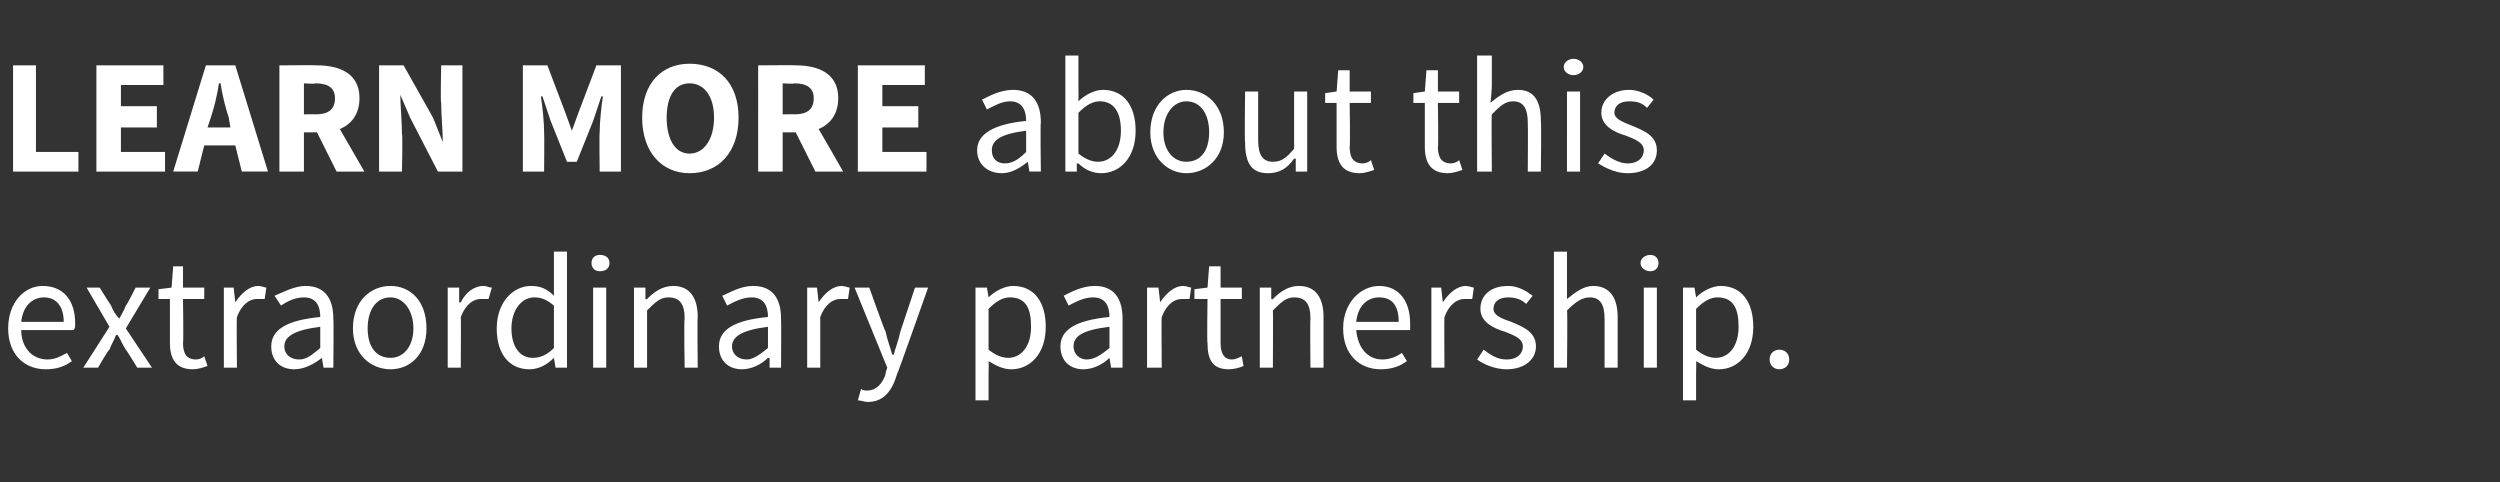
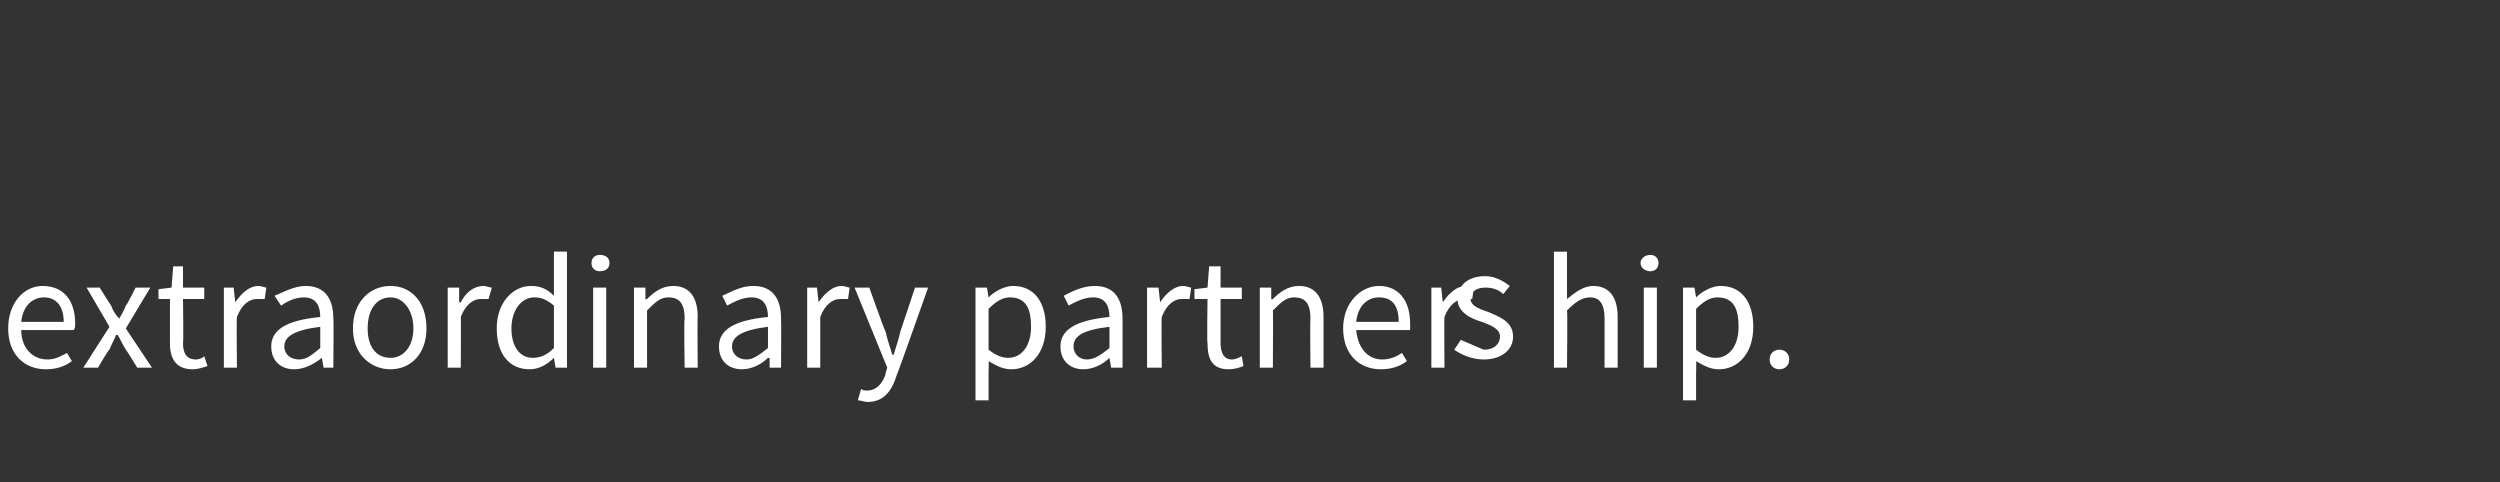
<svg xmlns="http://www.w3.org/2000/svg" version="1.1" width="153px" height="29.5px" viewBox="0 -3 153 29.5" style="top:-3px">
  <rect x="0" y="-3" width="153" height="29.5" fill="#333333" stroke="none" />
  <desc>LEARN MORE about this extraordinary partnership.</desc>
  <defs />
  <g id="Polygon16447">
-     <path d="m2.6 14.5c1.3 0 2 .9 2 2.3c0 .2 0 .3-.1.4H1.3c0 1.1.7 1.8 1.6 1.8c.5 0 .8-.2 1.2-.4l.3.5c-.4.3-.9.5-1.6.5c-1.3 0-2.3-.9-2.3-2.5c0-1.6 1-2.6 2.1-2.6zm1.3 2.2c0-1-.5-1.5-1.2-1.5c-.7 0-1.3.5-1.4 1.5h2.6zm2.8.3l-1.4-2.4h.8s.69 1.11.7 1.1c.1.3.3.6.5.8c.1-.2.3-.5.4-.8c.05.01.6-1.1.6-1.1h.9l-1.5 2.5l1.6 2.4h-.9s-.69-1.13-.7-1.1c-.2-.3-.3-.6-.5-.9h-.1c-.1.3-.3.6-.4.9c-.05-.03-.7 1.1-.7 1.1h-.9L6.7 17zm3.7-1.7h-.7v-.6l.8-.1l.1-1.3h.6v1.3h1.3v.7h-1.3s.04 2.71 0 2.7c0 .6.2 1 .8 1c.2 0 .4-.1.5-.2l.2.6c-.3.1-.6.2-.9.2c-1 0-1.4-.6-1.4-1.6v-2.7zm3.3-.7h.6l.1.9s.03.02 0 0c.4-.6.9-1 1.4-1c.2 0 .4.1.5.1l-.1.7h-.5c-.4 0-.9.3-1.2 1.1c-.03-.02 0 3.1 0 3.1h-.8v-4.9zm5.9 1.8c0-.6-.2-1.2-1-1.2c-.6 0-1.1.3-1.4.5l-.4-.6c.5-.2 1.2-.6 1.9-.6c1.2 0 1.7.8 1.7 2c.03.02 0 3 0 3h-.6l-.1-.6s-.04.02 0 0c-.5.4-1.1.7-1.7.7c-.8 0-1.4-.5-1.4-1.4c0-1 .9-1.6 3-1.8zM18.3 19c.5 0 .8-.3 1.3-.7V17c-1.6.2-2.2.6-2.2 1.2c0 .5.4.8.9.8zm5.6-4.5c1.2 0 2.2.9 2.2 2.6c0 1.6-1 2.5-2.2 2.5c-1.2 0-2.3-.9-2.3-2.5c0-1.7 1.1-2.6 2.3-2.6zm0 4.4c.8 0 1.4-.7 1.4-1.8c0-1.1-.6-1.9-1.4-1.9c-.9 0-1.4.8-1.4 1.9c0 1.1.5 1.8 1.4 1.8zm3.5-4.3h.7v.9s.08.02.1 0c.3-.6.8-1 1.4-1c.2 0 .3.1.5.1l-.2.7h-.5c-.4 0-.9.3-1.2 1.1c.02-.02 0 3.1 0 3.1h-.8v-4.9zm5.1-.1c.6 0 1 .2 1.4.6v-2.7h.8v7.1h-.7l-.1-.6s0 .03 0 0c-.4.4-.9.7-1.5.7c-1.2 0-2-.9-2-2.5c0-1.6 1-2.6 2.1-2.6zm.1 4.4c.5 0 .9-.2 1.3-.6v-2.6c-.5-.4-.8-.5-1.2-.5c-.8 0-1.4.8-1.4 1.9c0 1.1.5 1.8 1.3 1.8zm3.6-5.8c0-.3.2-.5.5-.5c.4 0 .6.2.6.5c0 .3-.2.5-.6.5c-.3 0-.5-.2-.5-.5zm.1 1.5h.8v4.9h-.8v-4.9zm2.5 0h.7v.7s.06.04.1 0c.4-.4.9-.8 1.6-.8c1 0 1.5.7 1.5 1.9c-.03.02 0 3.1 0 3.1h-.8s-.05-2.97 0-3c0-.9-.3-1.3-1-1.3c-.5 0-.8.3-1.3.8v3.5h-.8v-4.9zm8.2 1.8c0-.6-.2-1.2-1-1.2c-.6 0-1.1.3-1.5.5l-.3-.6c.5-.2 1.1-.6 1.9-.6c1.2 0 1.7.8 1.7 2c.02.02 0 3 0 3h-.7v-.6s-.05.02-.1 0c-.4.4-1 .7-1.6.7c-.8 0-1.4-.5-1.4-1.4c0-1 .9-1.6 3-1.8zM45.7 19c.4 0 .8-.3 1.3-.7V17c-1.6.2-2.2.6-2.2 1.2c0 .5.4.8.9.8zm3.7-4.4h.6l.1.9s.05.02 0 0c.4-.6.9-1 1.4-1c.2 0 .4.1.5.1l-.1.7h-.5c-.4 0-.9.3-1.2 1.1v3.1h-.8v-4.9zm3.7 6.3c.5 0 .9-.4 1.1-1c-.03-.03.1-.4.1-.4l-2-4.9h.9s.97 2.73 1 2.7c.1.5.3 1 .4 1.4h.1c.1-.4.3-.9.4-1.4l.9-2.7h.8s-1.87 5.3-1.9 5.3c-.3 1-.8 1.7-1.8 1.7c-.2 0-.4-.1-.6-.1l.2-.7c.1.1.2.1.4.1zm7.4-1v1.6h-.8v-6.9h.7l.1.6c.4-.4 1-.7 1.5-.7c1.3 0 2 1 2 2.5c0 1.7-1 2.6-2.1 2.6c-.5 0-.9-.2-1.4-.5c.02-.04 0 .8 0 .8zm1.2-1c.8 0 1.4-.7 1.4-1.9c0-1.1-.3-1.8-1.3-1.8c-.4 0-.8.2-1.3.7v2.5c.5.4.9.5 1.2.5zm6.2-2.5c0-.6-.2-1.2-1-1.2c-.6 0-1.1.3-1.5.5l-.3-.6c.4-.2 1.1-.6 1.9-.6c1.2 0 1.7.8 1.7 2v3h-.7l-.1-.6s.03.02 0 0c-.4.4-1 .7-1.6.7c-.8 0-1.4-.5-1.4-1.4c0-1 .9-1.6 3-1.8zM66.5 19c.5 0 .9-.3 1.4-.7V17c-1.7.2-2.2.6-2.2 1.2c0 .5.4.8.8.8zm3.7-4.4h.7l.1.9s.03.02 0 0c.4-.6.9-1 1.4-1c.2 0 .4.1.5.1l-.1.7h-.5c-.4 0-.9.3-1.2 1.1c-.03-.02 0 3.1 0 3.1h-.9v-4.9zm3.7.7h-.8v-.6l.8-.1l.1-1.3h.7v1.3h1.3v.7h-1.3v2.7c0 .6.2 1 .7 1c.2 0 .4-.1.6-.2l.1.6c-.2.1-.6.2-.9.2c-1 0-1.3-.6-1.3-1.6c-.04 0 0-2.7 0-2.7zm3.2-.7h.7v.7s.08.04.1 0c.4-.4.9-.8 1.6-.8c1 0 1.5.7 1.5 1.9v3.1h-.8s-.03-2.97 0-3c0-.9-.3-1.3-1-1.3c-.5 0-.8.3-1.3.8c.02-.02 0 3.5 0 3.5h-.8v-4.9zm7.3-.1c1.2 0 1.9.9 1.9 2.3v.4H83c.1 1.1.7 1.8 1.6 1.8c.5 0 .9-.2 1.2-.4l.3.5c-.4.3-.9.5-1.6.5c-1.3 0-2.3-.9-2.3-2.5c0-1.6 1.1-2.6 2.2-2.6zm1.2 2.2c0-1-.4-1.5-1.2-1.5c-.7 0-1.3.5-1.4 1.5h2.6zm2-2.1h.6l.1.9s.04.02 0 0c.4-.6.9-1 1.4-1c.2 0 .4.1.5.1l-.1.7h-.5c-.4 0-.9.3-1.2 1.1c-.02-.02 0 3.1 0 3.1h-.8v-4.9zm3.2 3.8c.4.3.8.6 1.4.6c.7 0 1-.4 1-.8c0-.5-.6-.7-1.1-.9c-.7-.2-1.5-.6-1.5-1.4c0-.8.6-1.4 1.7-1.4c.6 0 1.1.3 1.5.6l-.4.5c-.3-.3-.7-.4-1.1-.4c-.6 0-.9.3-.9.7c0 .4.5.6 1.1.8c.7.3 1.5.6 1.5 1.5c0 .8-.7 1.4-1.8 1.4c-.7 0-1.4-.3-1.8-.6l.4-.6zm4.3-6h.8v2.9c.5-.4 1-.8 1.6-.8c1 0 1.5.7 1.5 1.9v3.1h-.8v-3c0-.9-.3-1.3-.9-1.3c-.5 0-.9.3-1.4.8c.04-.02 0 3.5 0 3.5h-.8v-7.1zm5.3.7c0-.3.3-.5.6-.5c.3 0 .5.2.5.5c0 .3-.2.5-.5.5c-.3 0-.6-.2-.6-.5zm.2 1.5h.8v4.9h-.8v-4.9zm3.2 5.3v1.6h-.8v-6.9h.7l.1.6c.4-.4 1-.7 1.5-.7c1.3 0 2 1 2 2.5c0 1.7-1 2.6-2.1 2.6c-.5 0-.9-.2-1.4-.5c.02-.04 0 .8 0 .8zm1.2-1c.8 0 1.4-.7 1.4-1.9c0-1.1-.3-1.8-1.3-1.8c-.4 0-.8.2-1.3.7v2.5c.5.4.9.5 1.2.5zm3.9-.5c.3 0 .6.2.6.6c0 .4-.3.6-.6.6c-.3 0-.6-.2-.6-.6c0-.4.3-.6.6-.6z" stroke="none" fill="#fff" />
+     <path d="m2.6 14.5c1.3 0 2 .9 2 2.3c0 .2 0 .3-.1.4H1.3c0 1.1.7 1.8 1.6 1.8c.5 0 .8-.2 1.2-.4l.3.5c-.4.3-.9.5-1.6.5c-1.3 0-2.3-.9-2.3-2.5c0-1.6 1-2.6 2.1-2.6zm1.3 2.2c0-1-.5-1.5-1.2-1.5c-.7 0-1.3.5-1.4 1.5h2.6zm2.8.3l-1.4-2.4h.8s.69 1.11.7 1.1c.1.3.3.6.5.8c.1-.2.3-.5.4-.8c.05.01.6-1.1.6-1.1h.9l-1.5 2.5l1.6 2.4h-.9s-.69-1.13-.7-1.1c-.2-.3-.3-.6-.5-.9h-.1c-.1.3-.3.6-.4.9c-.05-.03-.7 1.1-.7 1.1h-.9L6.7 17zm3.7-1.7h-.7v-.6l.8-.1l.1-1.3h.6v1.3h1.3v.7h-1.3s.04 2.71 0 2.7c0 .6.2 1 .8 1c.2 0 .4-.1.5-.2l.2.6c-.3.1-.6.2-.9.2c-1 0-1.4-.6-1.4-1.6v-2.7zm3.3-.7h.6l.1.9s.03.02 0 0c.4-.6.9-1 1.4-1c.2 0 .4.1.5.1l-.1.7h-.5c-.4 0-.9.3-1.2 1.1c-.03-.02 0 3.1 0 3.1h-.8v-4.9zm5.9 1.8c0-.6-.2-1.2-1-1.2c-.6 0-1.1.3-1.4.5l-.4-.6c.5-.2 1.2-.6 1.9-.6c1.2 0 1.7.8 1.7 2c.03.02 0 3 0 3h-.6l-.1-.6s-.04.02 0 0c-.5.4-1.1.7-1.7.7c-.8 0-1.4-.5-1.4-1.4c0-1 .9-1.6 3-1.8zM18.3 19c.5 0 .8-.3 1.3-.7V17c-1.6.2-2.2.6-2.2 1.2c0 .5.4.8.9.8zm5.6-4.5c1.2 0 2.2.9 2.2 2.6c0 1.6-1 2.5-2.2 2.5c-1.2 0-2.3-.9-2.3-2.5c0-1.7 1.1-2.6 2.3-2.6zm0 4.4c.8 0 1.4-.7 1.4-1.8c0-1.1-.6-1.9-1.4-1.9c-.9 0-1.4.8-1.4 1.9c0 1.1.5 1.8 1.4 1.8zm3.5-4.3h.7v.9s.08.02.1 0c.3-.6.8-1 1.4-1c.2 0 .3.1.5.1l-.2.7h-.5c-.4 0-.9.3-1.2 1.1c.02-.02 0 3.1 0 3.1h-.8v-4.9zm5.1-.1c.6 0 1 .2 1.4.6v-2.7h.8v7.1h-.7l-.1-.6s0 .03 0 0c-.4.4-.9.7-1.5.7c-1.2 0-2-.9-2-2.5c0-1.6 1-2.6 2.1-2.6zm.1 4.4c.5 0 .9-.2 1.3-.6v-2.6c-.5-.4-.8-.5-1.2-.5c-.8 0-1.4.8-1.4 1.9c0 1.1.5 1.8 1.3 1.8zm3.6-5.8c0-.3.2-.5.5-.5c.4 0 .6.2.6.5c0 .3-.2.5-.6.5c-.3 0-.5-.2-.5-.5zm.1 1.5h.8v4.9h-.8v-4.9zm2.5 0h.7v.7s.06.04.1 0c.4-.4.9-.8 1.6-.8c1 0 1.5.7 1.5 1.9c-.03.02 0 3.1 0 3.1h-.8s-.05-2.97 0-3c0-.9-.3-1.3-1-1.3c-.5 0-.8.3-1.3.8v3.5h-.8v-4.9zm8.2 1.8c0-.6-.2-1.2-1-1.2c-.6 0-1.1.3-1.5.5l-.3-.6c.5-.2 1.1-.6 1.9-.6c1.2 0 1.7.8 1.7 2c.02.02 0 3 0 3h-.7v-.6s-.05.02-.1 0c-.4.4-1 .7-1.6.7c-.8 0-1.4-.5-1.4-1.4c0-1 .9-1.6 3-1.8zM45.7 19c.4 0 .8-.3 1.3-.7V17c-1.6.2-2.2.6-2.2 1.2c0 .5.4.8.9.8zm3.7-4.4h.6l.1.9s.05.02 0 0c.4-.6.9-1 1.4-1c.2 0 .4.1.5.1l-.1.7h-.5c-.4 0-.9.3-1.2 1.1v3.1h-.8v-4.9zm3.7 6.3c.5 0 .9-.4 1.1-1c-.03-.03.1-.4.1-.4l-2-4.9h.9s.97 2.73 1 2.7c.1.5.3 1 .4 1.4h.1c.1-.4.3-.9.4-1.4l.9-2.7h.8s-1.87 5.3-1.9 5.3c-.3 1-.8 1.7-1.8 1.7c-.2 0-.4-.1-.6-.1l.2-.7c.1.1.2.1.4.1zm7.4-1v1.6h-.8v-6.9h.7l.1.6c.4-.4 1-.7 1.5-.7c1.3 0 2 1 2 2.5c0 1.7-1 2.6-2.1 2.6c-.5 0-.9-.2-1.4-.5c.02-.04 0 .8 0 .8zm1.2-1c.8 0 1.4-.7 1.4-1.9c0-1.1-.3-1.8-1.3-1.8c-.4 0-.8.2-1.3.7v2.5c.5.4.9.5 1.2.5zm6.2-2.5c0-.6-.2-1.2-1-1.2c-.6 0-1.1.3-1.5.5l-.3-.6c.4-.2 1.1-.6 1.9-.6c1.2 0 1.7.8 1.7 2v3h-.7l-.1-.6s.03.02 0 0c-.4.4-1 .7-1.6.7c-.8 0-1.4-.5-1.4-1.4c0-1 .9-1.6 3-1.8zM66.5 19c.5 0 .9-.3 1.4-.7V17c-1.7.2-2.2.6-2.2 1.2c0 .5.4.8.8.8zm3.7-4.4h.7l.1.9s.03.02 0 0c.4-.6.9-1 1.4-1c.2 0 .4.1.5.1l-.1.7h-.5c-.4 0-.9.3-1.2 1.1c-.03-.02 0 3.1 0 3.1h-.9v-4.9zm3.7.7h-.8v-.6l.8-.1l.1-1.3h.7v1.3h1.3v.7h-1.3v2.7c0 .6.2 1 .7 1c.2 0 .4-.1.6-.2l.1.6c-.2.1-.6.2-.9.2c-1 0-1.3-.6-1.3-1.6c-.04 0 0-2.7 0-2.7zm3.2-.7h.7v.7s.08.04.1 0c.4-.4.9-.8 1.6-.8c1 0 1.5.7 1.5 1.9v3.1h-.8s-.03-2.97 0-3c0-.9-.3-1.3-1-1.3c-.5 0-.8.3-1.3.8c.02-.02 0 3.5 0 3.5h-.8v-4.9zm7.3-.1c1.2 0 1.9.9 1.9 2.3v.4H83c.1 1.1.7 1.8 1.6 1.8c.5 0 .9-.2 1.2-.4l.3.5c-.4.3-.9.5-1.6.5c-1.3 0-2.3-.9-2.3-2.5c0-1.6 1.1-2.6 2.2-2.6zm1.2 2.2c0-1-.4-1.5-1.2-1.5c-.7 0-1.3.5-1.4 1.5h2.6zm2-2.1h.6l.1.9s.04.02 0 0c.4-.6.9-1 1.4-1c.2 0 .4.1.5.1l-.1.7h-.5c-.4 0-.9.3-1.2 1.1c-.02-.02 0 3.1 0 3.1h-.8v-4.9zm3.2 3.8c.7 0 1-.4 1-.8c0-.5-.6-.7-1.1-.9c-.7-.2-1.5-.6-1.5-1.4c0-.8.6-1.4 1.7-1.4c.6 0 1.1.3 1.5.6l-.4.5c-.3-.3-.7-.4-1.1-.4c-.6 0-.9.3-.9.7c0 .4.5.6 1.1.8c.7.3 1.5.6 1.5 1.5c0 .8-.7 1.4-1.8 1.4c-.7 0-1.4-.3-1.8-.6l.4-.6zm4.3-6h.8v2.9c.5-.4 1-.8 1.6-.8c1 0 1.5.7 1.5 1.9v3.1h-.8v-3c0-.9-.3-1.3-.9-1.3c-.5 0-.9.3-1.4.8c.04-.02 0 3.5 0 3.5h-.8v-7.1zm5.3.7c0-.3.3-.5.6-.5c.3 0 .5.2.5.5c0 .3-.2.5-.5.5c-.3 0-.6-.2-.6-.5zm.2 1.5h.8v4.9h-.8v-4.9zm3.2 5.3v1.6h-.8v-6.9h.7l.1.6c.4-.4 1-.7 1.5-.7c1.3 0 2 1 2 2.5c0 1.7-1 2.6-2.1 2.6c-.5 0-.9-.2-1.4-.5c.02-.04 0 .8 0 .8zm1.2-1c.8 0 1.4-.7 1.4-1.9c0-1.1-.3-1.8-1.3-1.8c-.4 0-.8.2-1.3.7v2.5c.5.4.9.5 1.2.5zm3.9-.5c.3 0 .6.2.6.6c0 .4-.3.6-.6.6c-.3 0-.6-.2-.6-.6c0-.4.3-.6.6-.6z" stroke="none" fill="#fff" />
  </g>
  <g id="Polygon16446">
-     <path d="m.8 1h1.4v5.3h2.6v1.2h-4V1zm5.1 0h4.1v1.2H7.4v1.3h2.2v1.3H7.4v1.5h2.7v1.2H5.9V1zm8.2 3.8l-.1-.6c-.2-.6-.4-1.4-.5-2.1h-.1c-.1.7-.3 1.5-.5 2.1l-.2.6h1.4zm.3 1.1h-1.9l-.4 1.6h-1.5l2-6.5h1.8l2 6.5h-1.6l-.4-1.6zM18.6 4s.72-.02.7 0c.8 0 1.2-.3 1.2-1c0-.6-.4-.9-1.2-.9c.02.05-.7 0-.7 0v1.9zm2 3.5l-1.2-2.4h-.8v2.4h-1.5V1s2.34-.02 2.3 0c1.4 0 2.6.5 2.6 2c0 1-.5 1.6-1.2 1.9l1.5 2.6h-1.7zM23.2 1h1.5l1.8 3.2l.6 1.5s.04-.04 0 0c0-.7-.1-1.6-.1-2.4c-.05-.02 0-2.3 0-2.3h1.3v6.5h-1.5l-1.7-3.3l-.6-1.4s-.04.03 0 0c0 .7.1 1.6.1 2.4c.05-.01 0 2.3 0 2.3h-1.4V1zM32 1h1.5l1.1 2.9L35 5l.4-1.1L36.5 1h1.5v6.5h-1.3s-.03-2.39 0-2.4c0-.6.1-1.6.2-2.2h-.1l-.5 1.5l-1 2.5h-.6l-1-2.5l-.5-1.5h-.1c.1.6.2 1.6.2 2.2c.02.01 0 2.4 0 2.4H32V1zm7.3 3.2c0-2.1 1.2-3.3 2.9-3.3c1.8 0 3 1.2 3 3.3c0 2.1-1.2 3.4-3 3.4c-1.7 0-2.9-1.3-2.9-3.4zm4.4 0c0-1.3-.6-2.1-1.5-2.1c-.9 0-1.4.8-1.4 2.1c0 1.3.5 2.2 1.4 2.2c.9 0 1.5-.9 1.5-2.2zm4.2-.2s.73-.02.7 0c.8 0 1.2-.3 1.2-1c0-.6-.4-.9-1.2-.9c.03.05-.7 0-.7 0v1.9zm2 3.5l-1.2-2.4h-.8v2.4h-1.5V1s2.35-.02 2.3 0c1.4 0 2.6.5 2.6 2c0 1-.5 1.6-1.2 1.9c.01-.01 1.5 2.6 1.5 2.6h-1.7zM52.5 1h4.1v1.2H54v1.3h2.2v1.3H54v1.5h2.7v1.2h-4.2V1zm10.3 3.4c0-.6-.2-1.2-1-1.2c-.5 0-1 .3-1.4.5l-.3-.6c.4-.2 1.1-.6 1.9-.6c1.2 0 1.7.8 1.7 2c-.04.02 0 3 0 3h-.7l-.1-.6s-.01.02 0 0c-.5.4-1 .7-1.6.7c-.8 0-1.5-.5-1.5-1.4c0-1 1-1.6 3-1.8zM61.5 7c.5 0 .9-.3 1.3-.7V5c-1.6.2-2.1.6-2.1 1.2c0 .5.3.8.8.8zM65.2.4h.8v1.9s.01.9 0 .9c.4-.4 1-.7 1.5-.7c1.3 0 2 1 2 2.5c0 1.7-1 2.6-2.1 2.6c-.5 0-1-.2-1.4-.6c-.03.02-.1 0-.1 0v.5h-.7V.4zm2 6.5c.8 0 1.4-.7 1.4-1.9c0-1.1-.4-1.8-1.3-1.8c-.4 0-.8.2-1.3.7v2.5c.5.4.9.5 1.2.5zm5.4-4.4c1.2 0 2.3.9 2.3 2.6c0 1.6-1.1 2.5-2.3 2.5c-1.1 0-2.2-.9-2.2-2.5c0-1.7 1.1-2.6 2.2-2.6zm0 4.4c.9 0 1.4-.7 1.4-1.8c0-1.1-.5-1.9-1.4-1.9c-.8 0-1.4.8-1.4 1.9c0 1.1.6 1.8 1.4 1.8zm3.6-4.3h.8v3c0 .9.3 1.3.9 1.3c.5 0 .8-.2 1.3-.8V2.6h.8v4.9h-.7v-.8s-.05.04-.1 0c-.4.6-.9.9-1.6.9c-1 0-1.4-.6-1.4-1.9c-.04.02 0-3.1 0-3.1zm5.6.7h-.7v-.6l.7-.1l.1-1.3h.7v1.3h1.3v.7h-1.3s.04 2.71 0 2.7c0 .6.2 1 .8 1c.2 0 .4-.1.5-.2l.2.6c-.3.1-.6.2-.9.2c-1 0-1.4-.6-1.4-1.6V3.3zm5.4 0h-.7v-.6l.7-.1l.1-1.3h.7v1.3h1.3v.7H88s.04 2.71 0 2.7c0 .6.2 1 .8 1c.2 0 .4-.1.5-.2l.2.6c-.3.1-.6.2-.9.2c-1 0-1.4-.6-1.4-1.6V3.3zM90.4.4h.9v1.9s-.06 1.02-.1 1c.5-.4 1-.8 1.7-.8c1 0 1.4.7 1.4 1.9c.04.02 0 3.1 0 3.1h-.8s.02-2.97 0-3c0-.9-.3-1.3-.9-1.3c-.5 0-.8.3-1.3.8c-.03-.02 0 3.5 0 3.5h-.9V.4zm5.3.7c0-.3.3-.5.6-.5c.3 0 .6.2.6.5c0 .3-.3.5-.6.5c-.3 0-.6-.2-.6-.5zm.2 1.5h.8v4.9h-.8V2.6zm2.3 3.8c.4.3.9.6 1.4.6c.7 0 1-.4 1-.8c0-.5-.6-.7-1.1-.9c-.7-.2-1.5-.6-1.5-1.4c0-.8.7-1.4 1.7-1.4c.6 0 1.2.3 1.5.6l-.4.5c-.3-.3-.6-.4-1.1-.4c-.6 0-.9.3-.9.7c0 .4.6.6 1.1.8c.7.3 1.5.6 1.5 1.5c0 .8-.6 1.4-1.8 1.4c-.7 0-1.3-.3-1.8-.6l.4-.6z" stroke="none" fill="#fff" />
-   </g>
+     </g>
</svg>